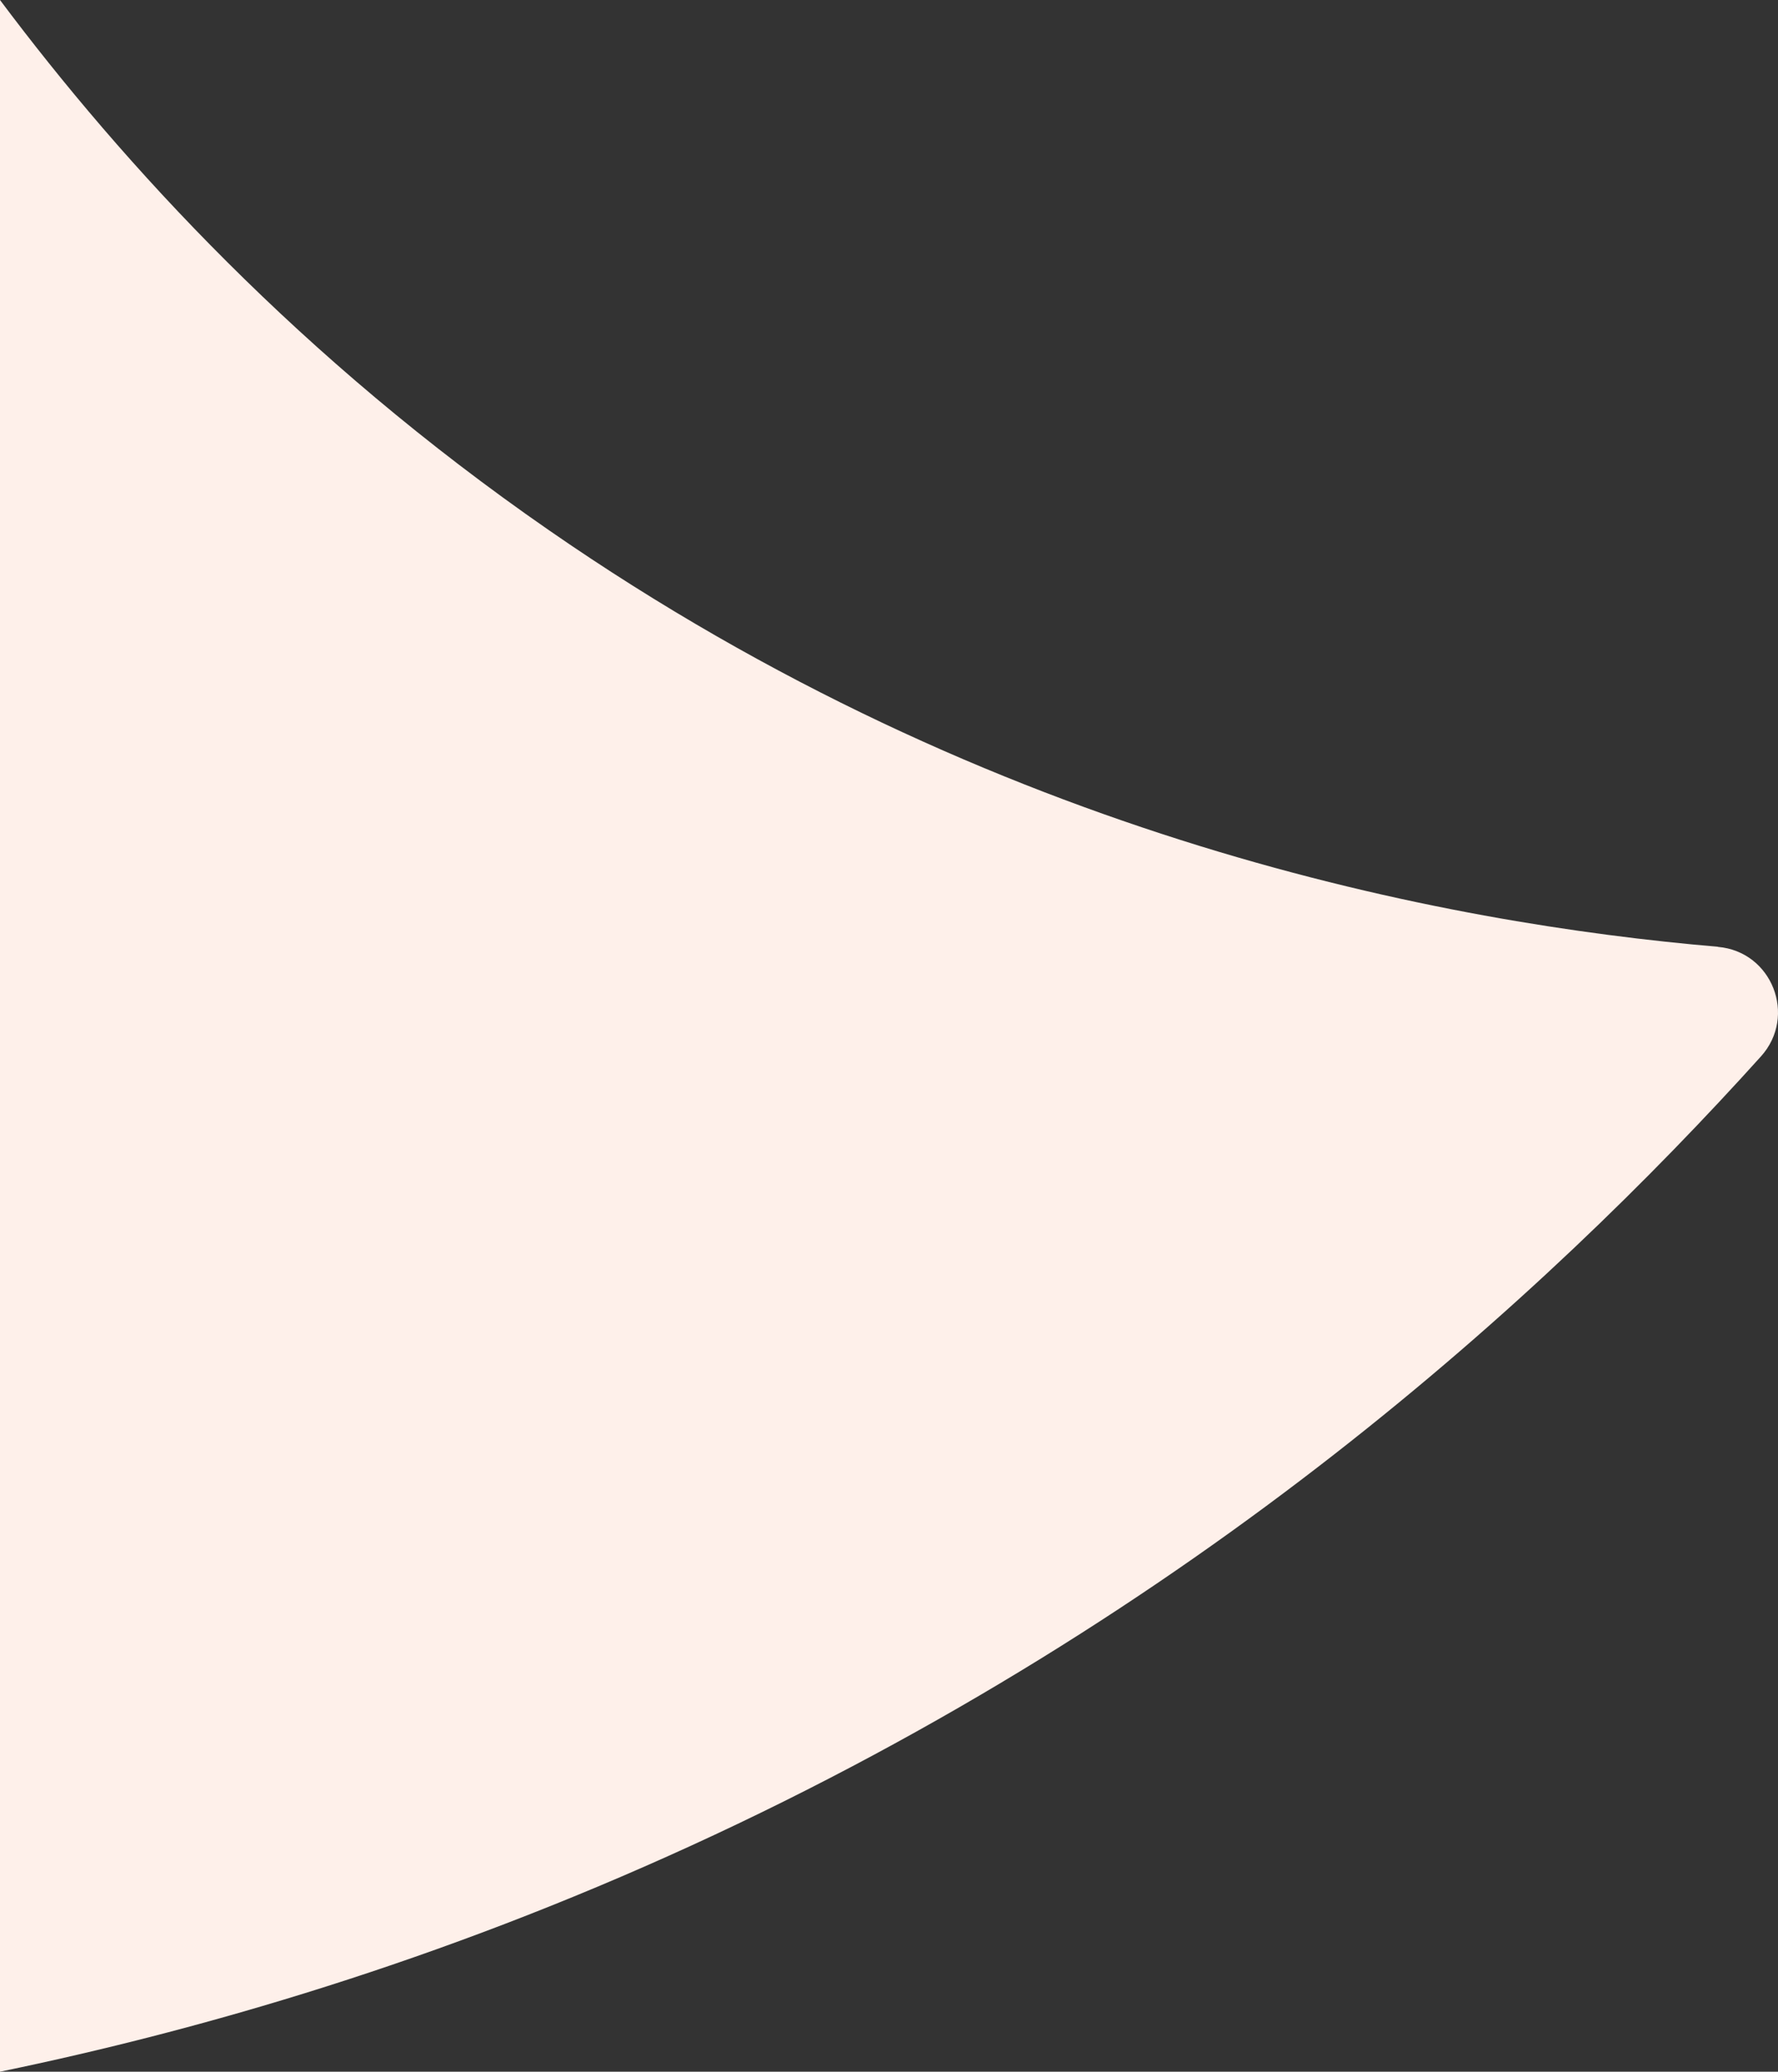
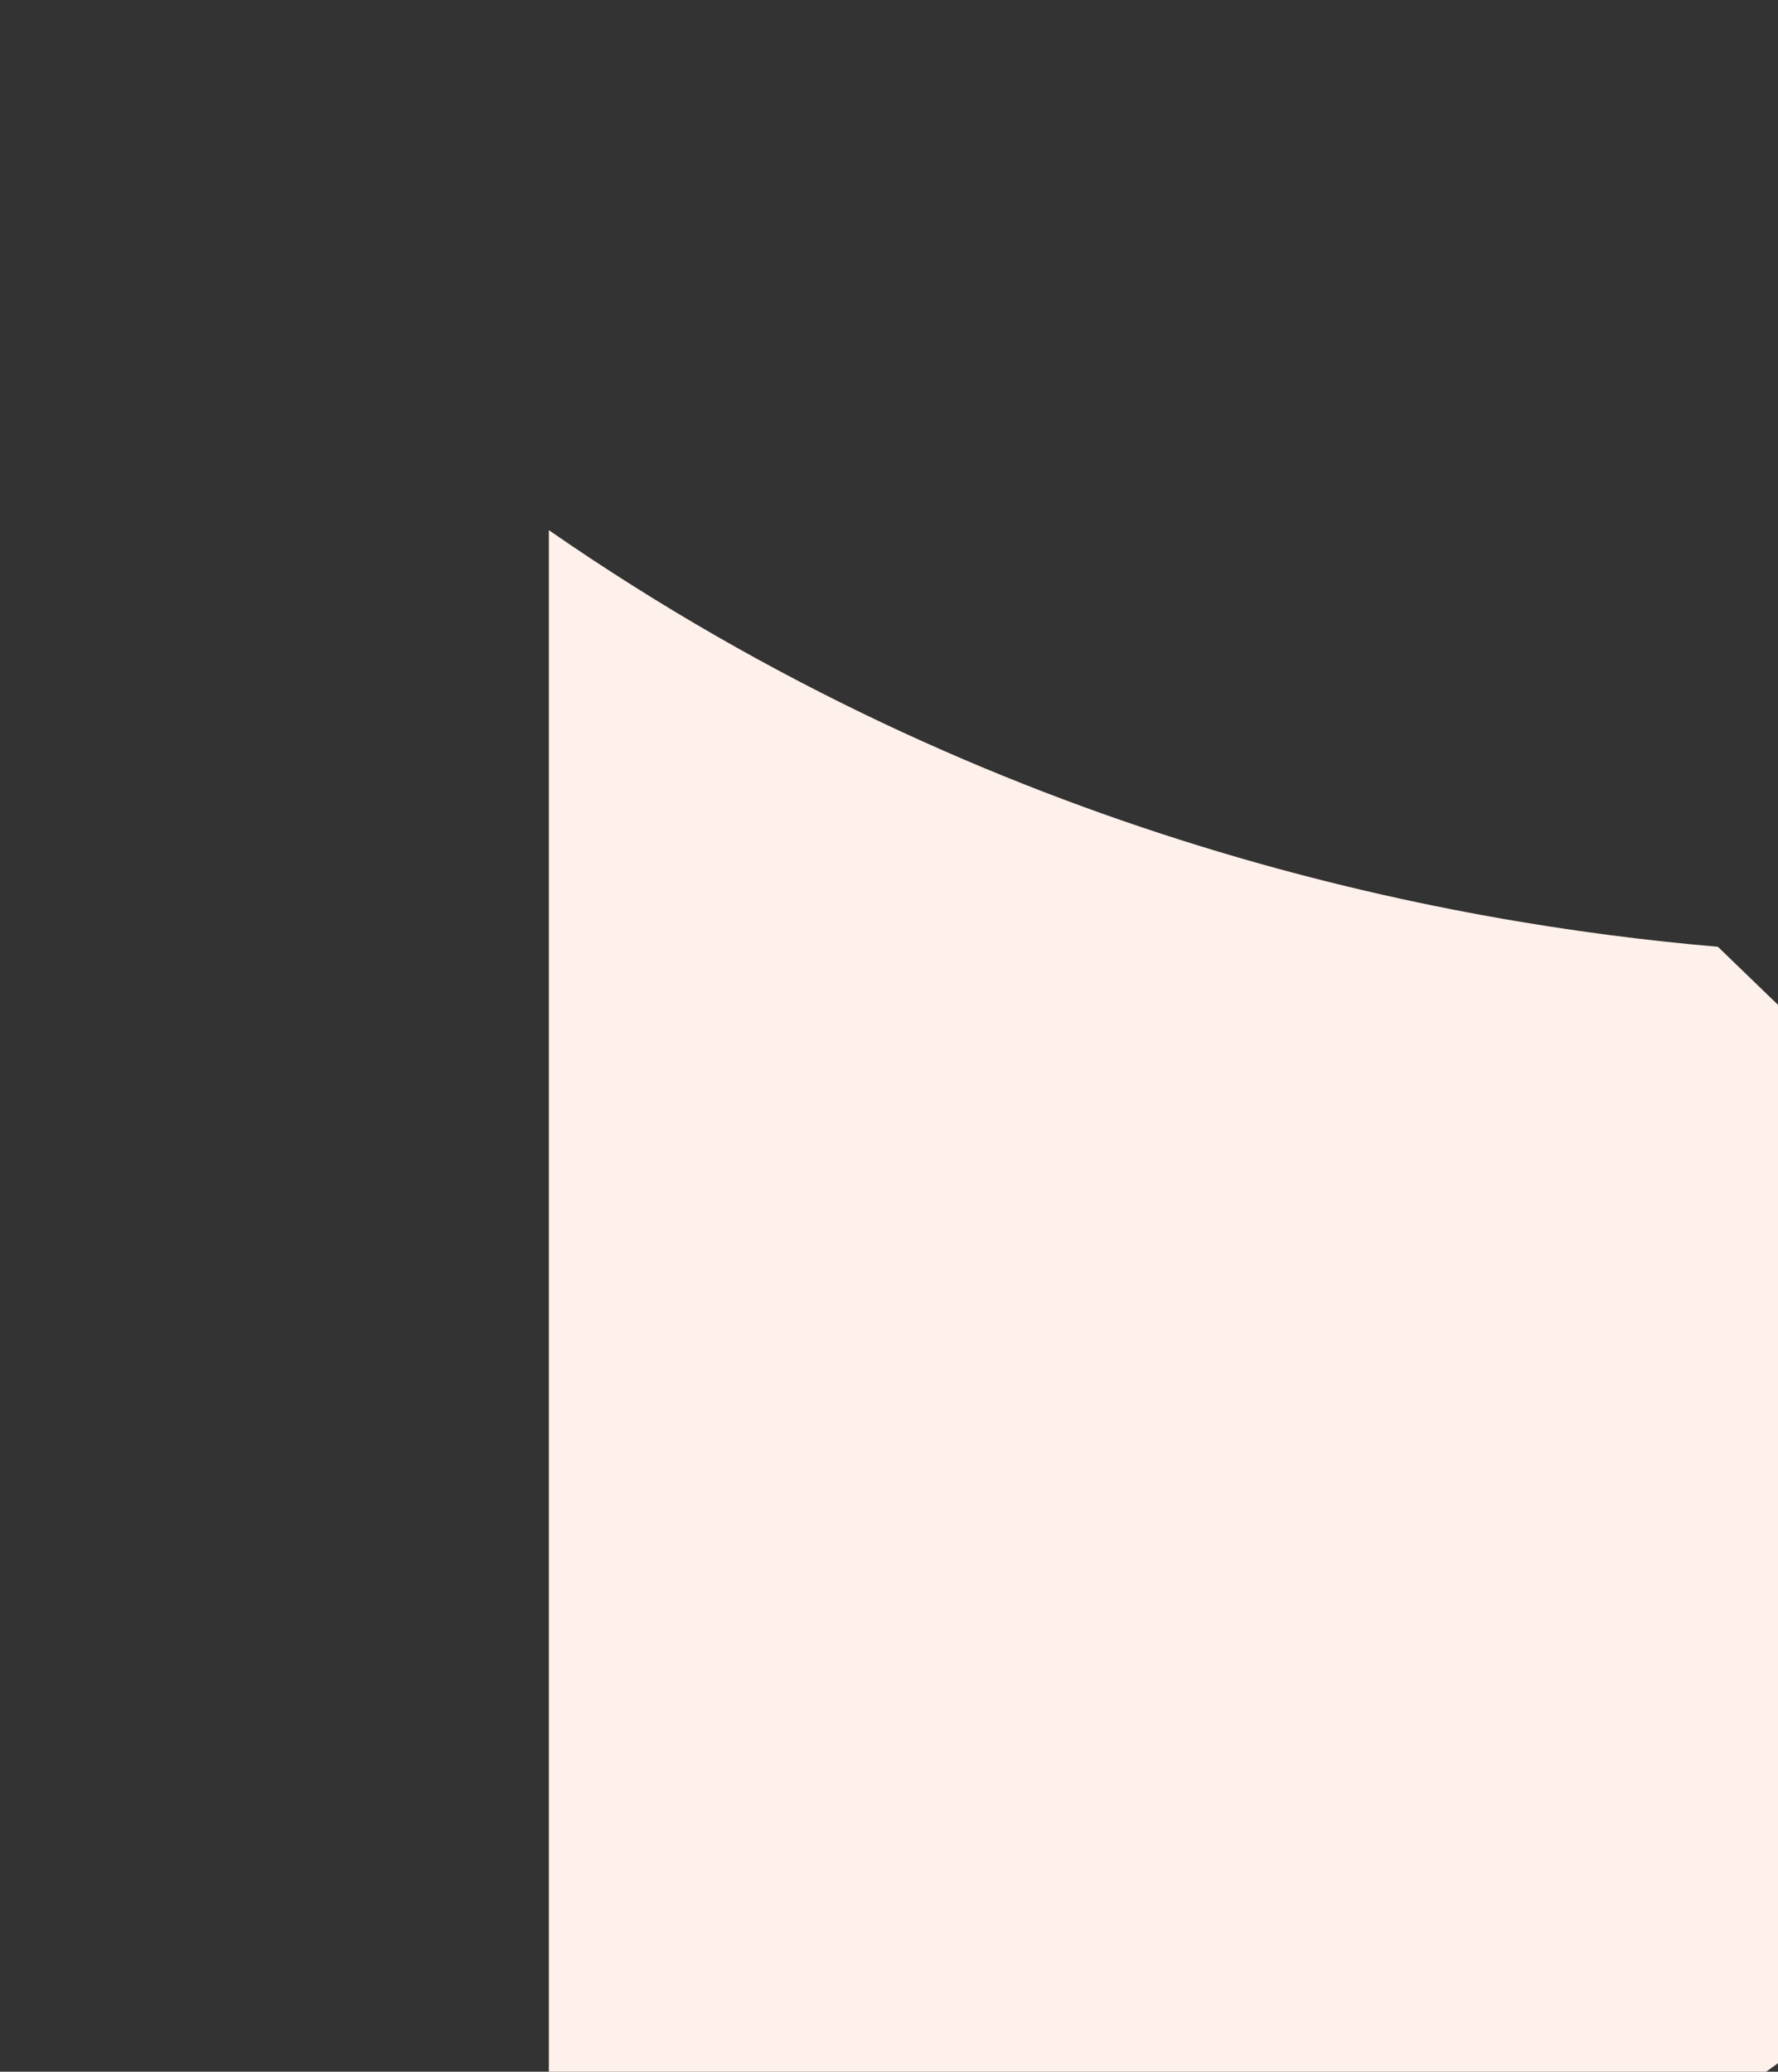
<svg xmlns="http://www.w3.org/2000/svg" id="Layer_2" data-name="Layer 2" viewBox="0 0 154.39 179.87">
  <rect x="0" y="0" width="154.39" height="179.87" fill="#333333" stroke="none" />
  <defs>
    <style>
      .cls-1 {
        fill: #fef0ea;
        stroke-width: 0px;
      }
    </style>
  </defs>
  <g id="Layer_1-2" data-name="Layer 1">
-     <path class="cls-1" d="M149.17,82.2c-23.49-2.01-62.72-9.29-101.51-36.17C26.09,31.1,10.68,14.27,0,0v179.87c17.56-3.63,38.11-9.6,60-19.62,43.81-20.05,74.11-47.67,92.91-68.53,3.16-3.51.96-9.11-3.74-9.51Z" />
+     <path class="cls-1" d="M149.17,82.2c-23.49-2.01-62.72-9.29-101.51-36.17v179.87c17.56-3.63,38.11-9.6,60-19.62,43.81-20.05,74.11-47.67,92.91-68.53,3.16-3.51.96-9.11-3.74-9.51Z" />
  </g>
</svg>